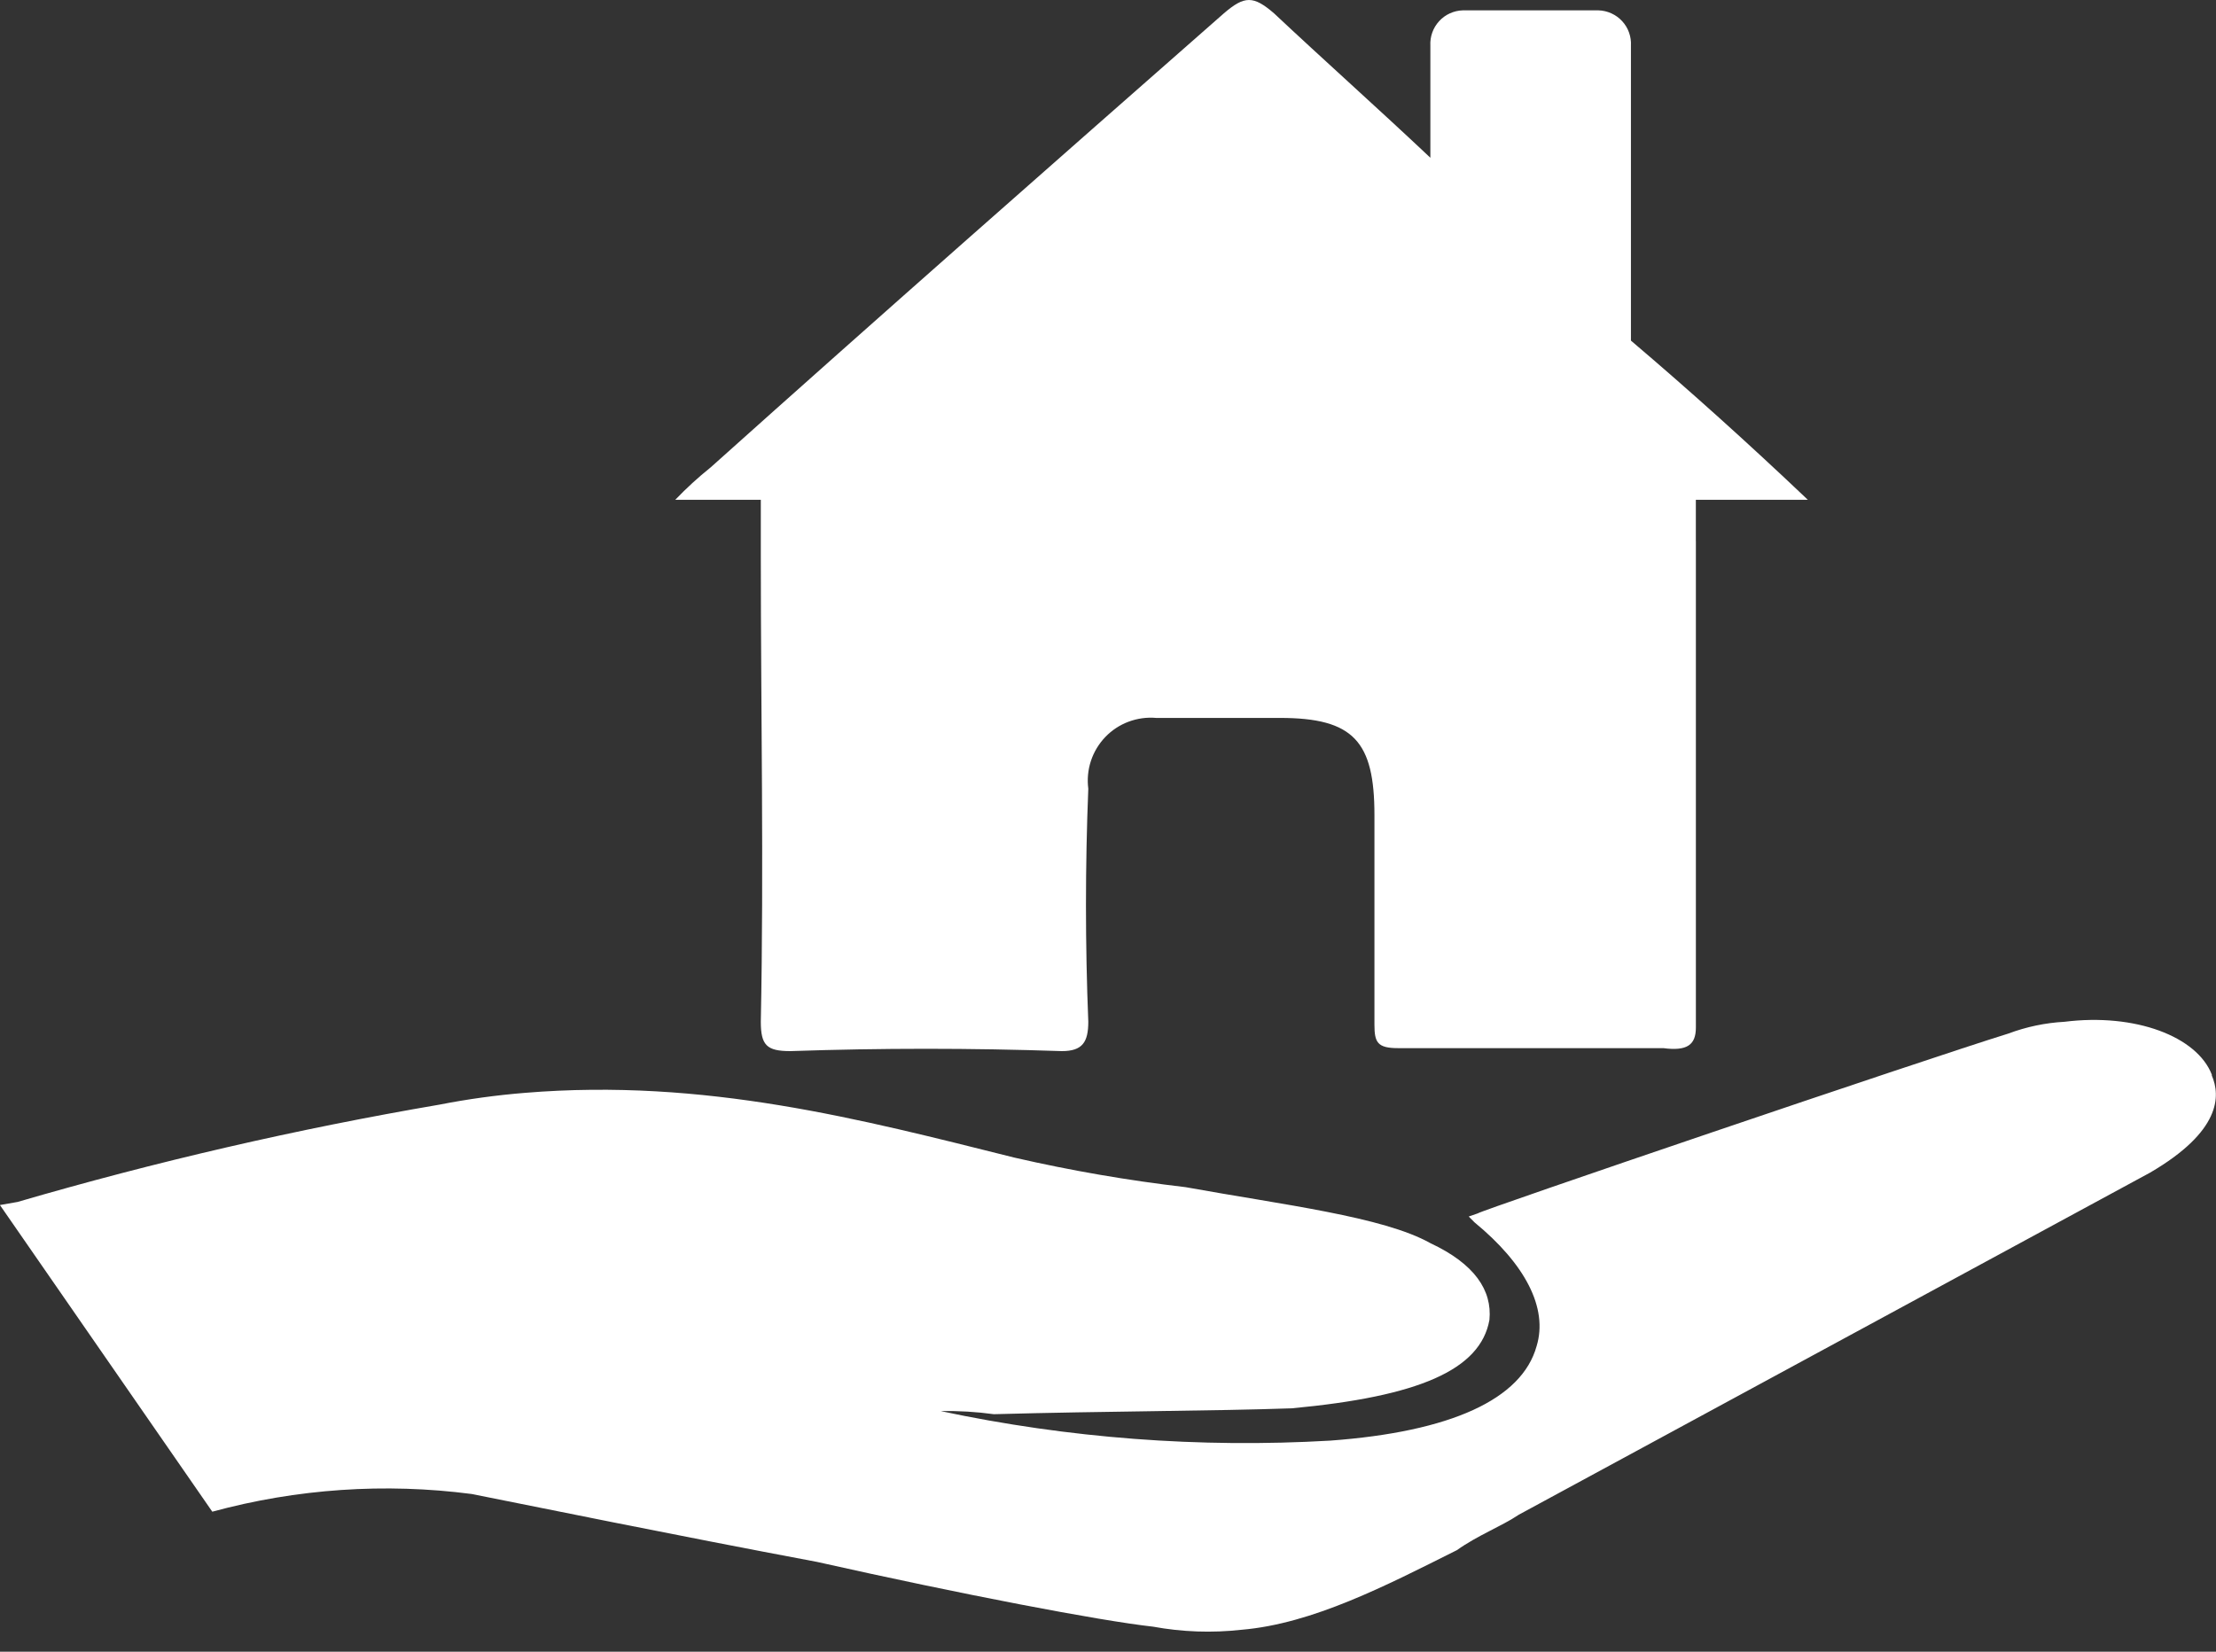
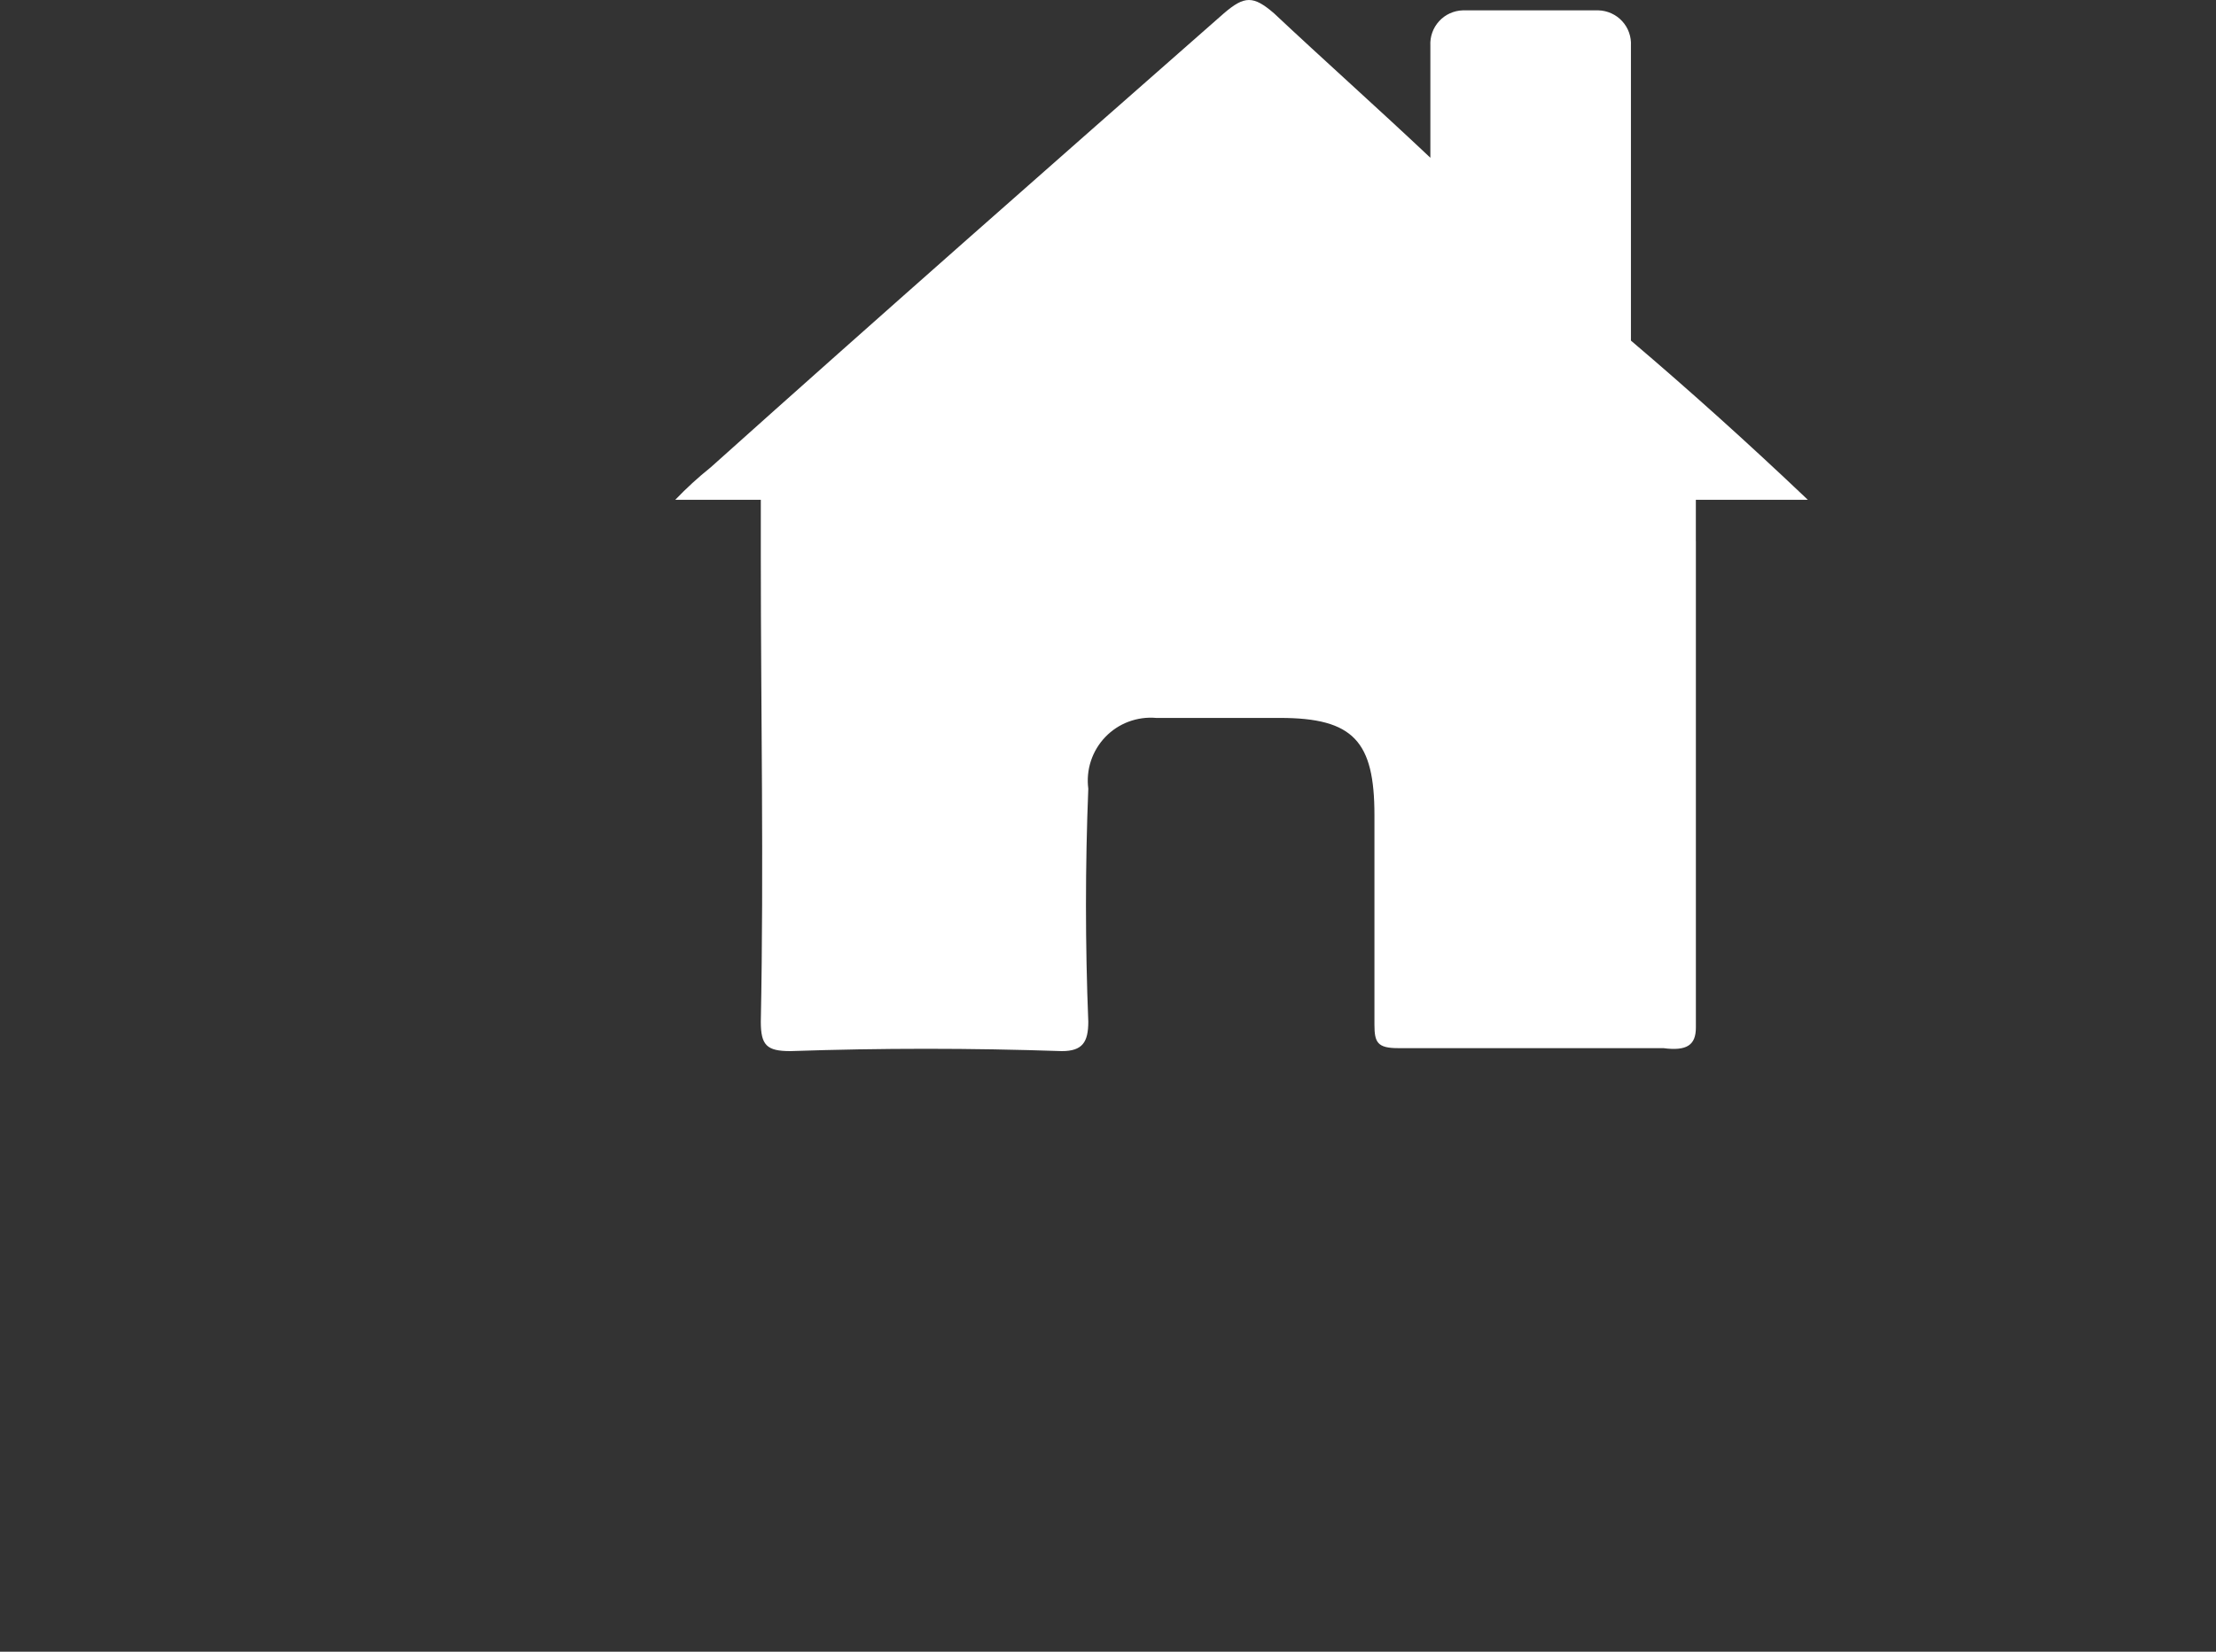
<svg xmlns="http://www.w3.org/2000/svg" fill="none" height="41" viewBox="0 0 55 41" width="55">
  <rect x="0" y="0" width="55" height="41" fill="#333333" stroke="none" />
  <g clip-rule="evenodd" fill="#fff" fill-rule="evenodd">
-     <path d="m42.09 13.431v-1.025h2.779c-1.463-1.39-2.926-2.707-4.39-3.951v-7.321c.006-.111-.01-.222-.047-.326-.037-.105-.095-.201-.17-.282-.075-.082-.166-.148-.267-.194-.101-.046-.21-.072-.321-.075h-3.369c-.111.003-.22.029-.321.075-.101.046-.192.112-.266.194-.075.082-.133.178-.17.282s-.053.215-.047.326v2.782c-1.319-1.244-2.635-2.416-3.881-3.586-.511-.44-.731-.44-1.243 0-4.245 3.732-8.492 7.466-12.739 11.272-.31.248-.603.517-.878.804h2.123v1.392c0 3.878.077 7.685 0 11.563 0 .584.146.731.731.731 2.27-.077 4.467-.077 6.739 0 .512 0 .658-.22.658-.731-.077-1.905-.077-3.88 0-5.783-.03-.232-.008-.467.065-.689s.195-.424.356-.593c.162-.169.359-.299.578-.381s.453-.114.685-.094h3.073c1.83 0 2.345.584 2.345 2.415v5.197c0 .439.07.585.585.585h6.586c.586.077.807-.077.807-.512v-12.077z" />
-     <path d="m54.898 26.681c-.365-.952-1.904-1.537-3.659-1.317-.476.026-.946.125-1.392.292-2.123.658-13.103 4.393-13.172 4.465l-.222.077.145.146c1.247 1.024 1.831 2.122 1.539 3.074-.366 1.316-2.123 2.123-5.124 2.343-3.24.188-6.49-.059-9.665-.733.441-.009.882.017 1.319.077 2.781-.077 5.417-.077 7.394-.146 3.148-.293 4.684-.952 4.906-2.196.07-.734-.369-1.391-1.466-1.904-1.172-.658-3.659-.952-6.076-1.39-1.428-.166-2.845-.411-4.246-.733-3.806-.951-7.686-1.976-12.15-1.608-.713.058-1.422.155-2.124.293-3.533.604-7.028 1.411-10.468 2.415l-.439.077 5.271 7.612c2.096-.57 4.285-.72 6.44-.439 1.466.292 5.054 1.025 8.567 1.685 3.586.804 7.025 1.463 8.342 1.608.725.133 1.465.159 2.197.077 1.761-.148 3.589-1.098 5.344-1.976.515-.368 1.1-.587 1.539-.881l15.665-8.49c1.755-1.024 1.755-1.902 1.532-2.414z" />
+     <path d="m42.09 13.431v-1.025h2.779c-1.463-1.39-2.926-2.707-4.39-3.951v-7.321c.006-.111-.01-.222-.047-.326-.037-.105-.095-.201-.17-.282-.075-.082-.166-.148-.267-.194-.101-.046-.21-.072-.321-.075h-3.369c-.111.003-.22.029-.321.075-.101.046-.192.112-.266.194-.075.082-.133.178-.17.282s-.053.215-.047.326v2.782c-1.319-1.244-2.635-2.416-3.881-3.586-.511-.44-.731-.44-1.243 0-4.245 3.732-8.492 7.466-12.739 11.272-.31.248-.603.517-.878.804h2.123v1.392c0 3.878.077 7.685 0 11.563 0 .584.146.731.731.731 2.27-.077 4.467-.077 6.739 0 .512 0 .658-.22.658-.731-.077-1.905-.077-3.88 0-5.783-.03-.232-.008-.467.065-.689s.195-.424.356-.593c.162-.169.359-.299.578-.381s.453-.114.685-.094h3.073c1.83 0 2.345.584 2.345 2.415v5.197c0 .439.07.585.585.585h6.586c.586.077.807-.077.807-.512v-12.077" />
  </g>
</svg>